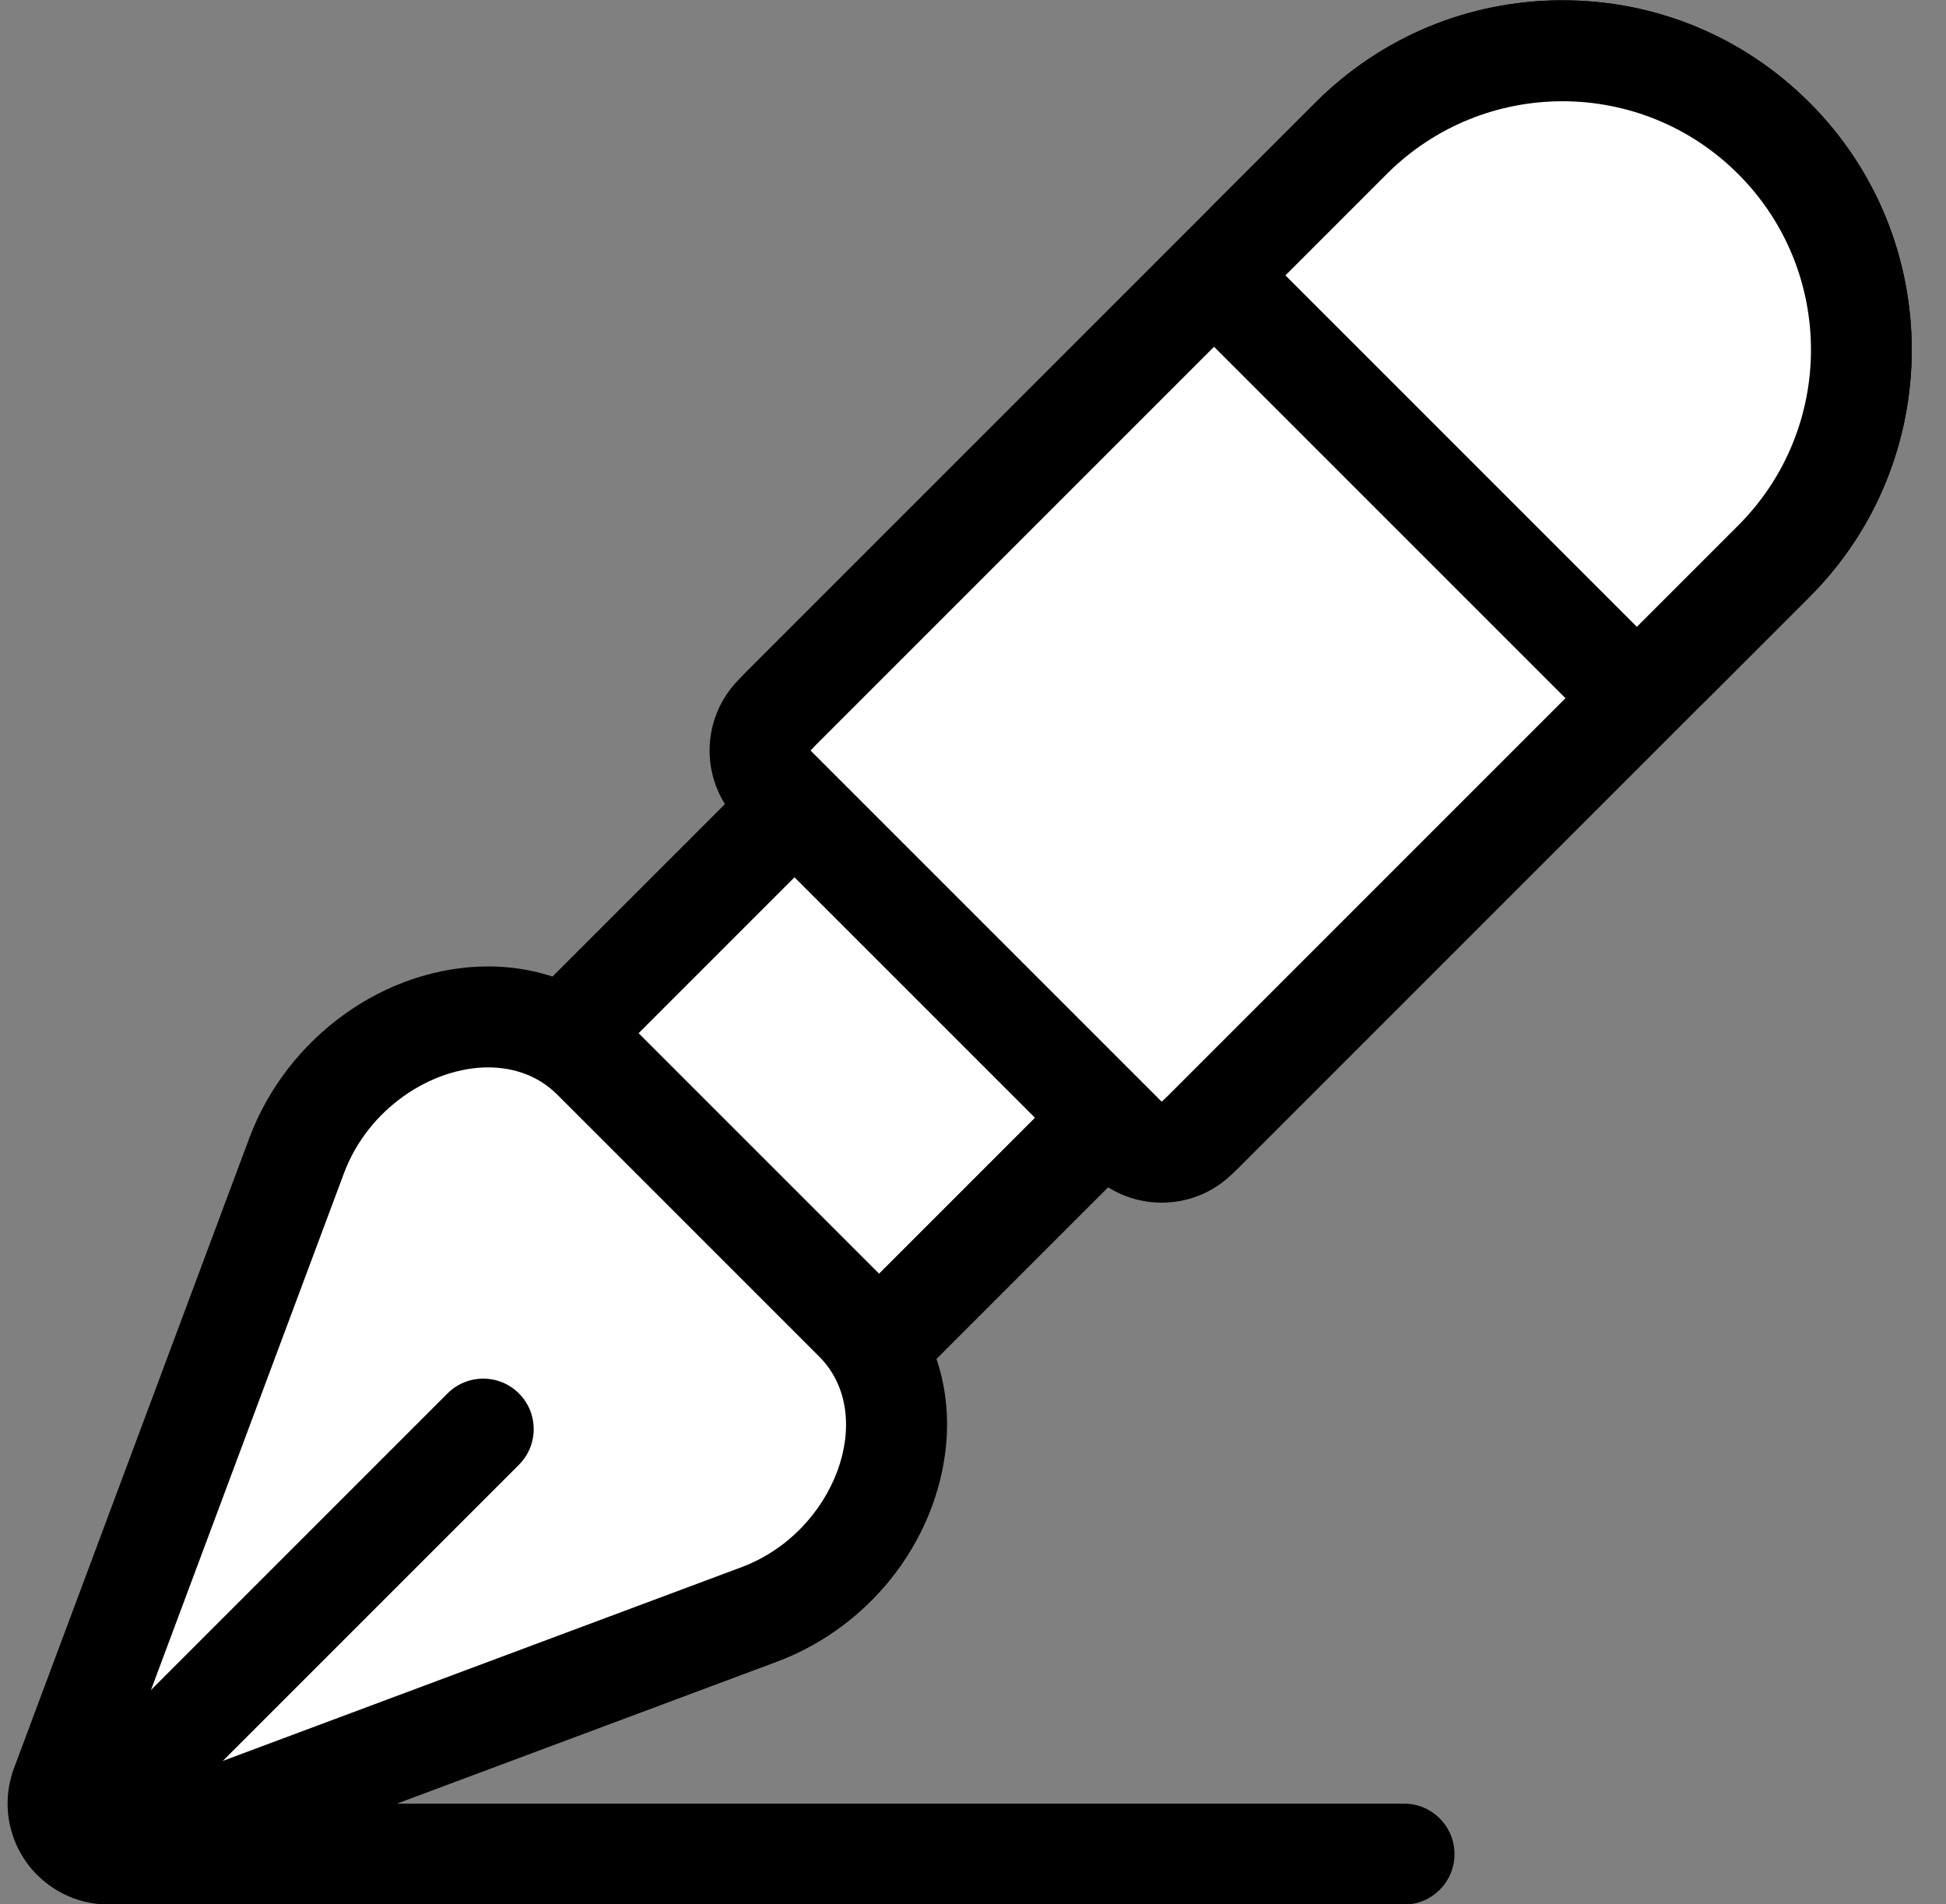
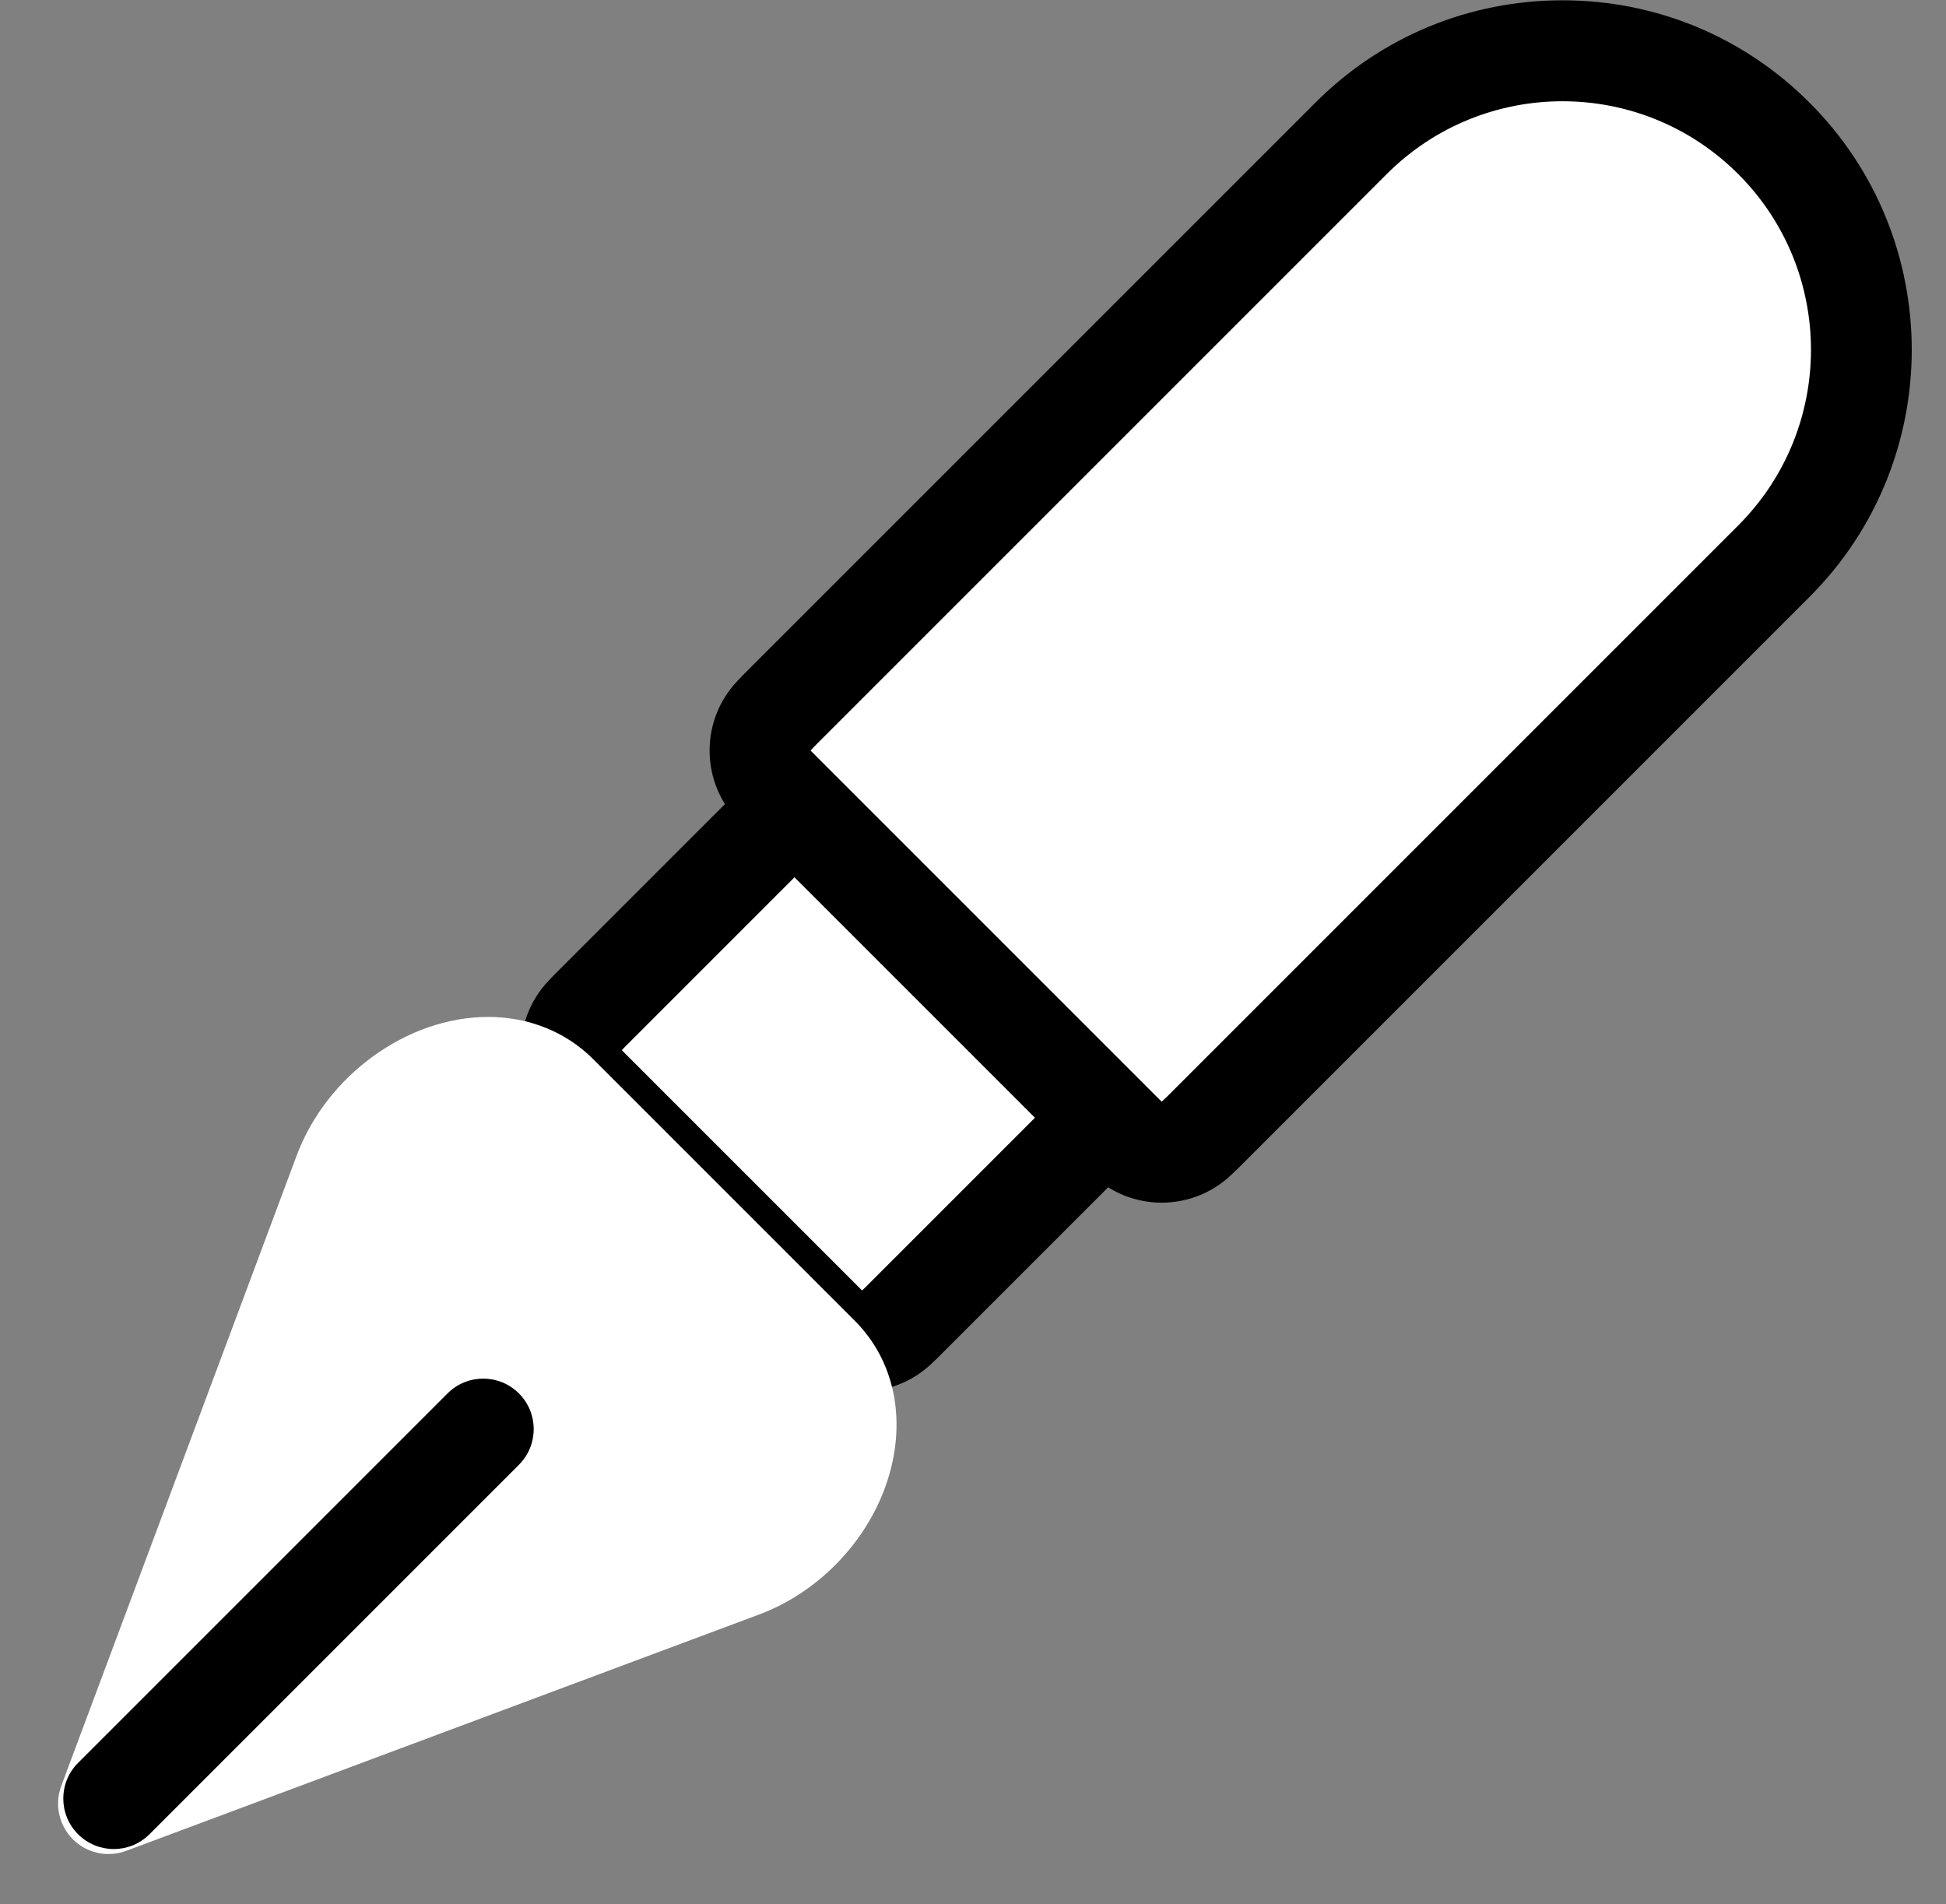
<svg xmlns="http://www.w3.org/2000/svg" fill="#000000" height="245.2" preserveAspectRatio="xMidYMid meet" version="1" viewBox="89.0 86.7 250.6 245.2" width="250.6" zoomAndPan="magnify">
  <rect x="89.0" y="86.7" width="250.6" height="245.2" fill="#808080" stroke="none" />
  <g id="change1_2">
-     <path d="M269.806,331.961H102.979c-3.59,0-6.5-2.91-6.5-6.5s2.91-6.5,6.5-6.5h166.826c3.59,0,6.5,2.91,6.5,6.5 S273.395,331.961,269.806,331.961z" fill="#000000" />
-   </g>
+     </g>
  <g id="change2_2">
    <path d="M200.015,259.376c-1.666,0-3.33-0.637-4.597-1.904l-30.939-30.939c-2.478-2.478-2.545-6.475-0.152-9.035 l0.083-0.089c0.182-0.196,0.365-0.39,0.556-0.581l24.636-24.636c1.269-1.269,2.933-1.904,4.596-1.904s3.327,0.635,4.596,1.904 l30.965,30.965c2.539,2.539,2.539,6.654,0,9.192l-24.636,24.636c-0.197,0.196-0.391,0.378-0.585,0.56l-0.084,0.079 C203.202,258.794,201.607,259.376,200.015,259.376z" fill="#ffffff" />
  </g>
  <g id="change1_3">
    <path d="M194.198,196.789l30.965,30.965l-24.636,24.636c-0.167,0.168-0.341,0.326-0.512,0.487l-30.939-30.939 c0.161-0.172,0.319-0.345,0.487-0.512L194.198,196.789 M194.198,183.789c-3.327,0-6.654,1.269-9.192,3.808l-24.636,24.636 c-0.233,0.233-0.46,0.473-0.686,0.714l-0.084,0.09c-4.808,5.118-4.683,13.128,0.282,18.093l30.939,30.939 c2.534,2.534,5.862,3.808,9.194,3.808c3.187,0,6.376-1.164,8.879-3.506l0.079-0.074c0.252-0.235,0.503-0.472,0.749-0.718 l24.633-24.633c2.438-2.438,3.808-5.745,3.808-9.192c0-3.448-1.37-6.754-3.808-9.192l-30.965-30.965 C200.852,185.058,197.524,183.789,194.198,183.789L194.198,183.789z" fill="#000000" />
  </g>
  <g id="change2_3">
    <path d="M238.6,235.071c-1.666,0-3.33-0.637-4.597-1.904l-45.219-45.219c-2.481-2.481-2.545-6.483-0.146-9.042 l0.143-0.152c0.233-0.25,0.467-0.499,0.709-0.742l73.497-73.496c7.272-7.272,16.94-11.277,27.225-11.277 s19.952,4.004,27.224,11.276s11.277,16.94,11.276,27.225c0,10.284-4.005,19.953-11.277,27.225l-73.491,73.491 c-0.24,0.24-0.485,0.47-0.731,0.7l-0.163,0.152C241.797,234.485,240.197,235.071,238.6,235.071z" fill="#ffffff" />
  </g>
  <g id="change1_4">
    <path d="M290.211,99.739c8.189,0,16.38,3.125,22.628,9.373c12.497,12.497,12.497,32.759,0,45.256l-73.491,73.491 c-0.245,0.245-0.498,0.476-0.749,0.711l-45.219-45.219c0.235-0.251,0.467-0.504,0.711-0.749l73.491-73.491 C273.832,102.863,282.02,99.739,290.211,99.739 M290.211,86.739c-12.02,0-23.321,4.681-31.821,13.181l-73.491,73.491 c-0.299,0.299-0.587,0.604-0.873,0.911l-0.13,0.139c-4.799,5.119-4.67,13.122,0.291,18.084l45.219,45.219 c2.534,2.534,5.862,3.808,9.194,3.808c3.192,0,6.387-1.168,8.891-3.517l0.139-0.13c0.307-0.286,0.612-0.574,0.91-0.873 l73.49-73.49c17.546-17.546,17.546-46.095,0-63.641C313.532,91.42,302.231,86.739,290.211,86.739L290.211,86.739z" fill="#000000" />
  </g>
  <g>
    <g id="change2_4">
-       <path d="M299.79,173.918c-1.664,0-3.327-0.635-4.596-1.904l-45.256-45.256c-1.219-1.219-1.904-2.872-1.904-4.596 s0.685-3.377,1.904-4.596l13.05-13.049c7.272-7.272,16.94-11.277,27.225-11.277s19.952,4.004,27.224,11.276 s11.277,16.94,11.276,27.225c0,10.284-4.005,19.953-11.277,27.225l-13.049,13.049 C303.117,173.283,301.453,173.918,299.79,173.918z" fill="#ffffff" />
-     </g>
+       </g>
    <g id="change1_5">
-       <path d="M290.211,99.739c8.19,0,16.379,3.124,22.628,9.373c12.497,12.497,12.497,32.759,0,45.256l-13.05,13.049 l-45.256-45.256l13.049-13.049C273.832,102.863,282.021,99.739,290.211,99.739 M290.211,86.739L290.211,86.739 c-12.02,0-23.321,4.681-31.821,13.181l-13.049,13.049c-5.077,5.077-5.077,13.308,0,18.385l45.256,45.256 c2.538,2.538,5.865,3.808,9.192,3.808s6.654-1.269,9.192-3.808l13.05-13.049c17.546-17.546,17.546-46.095,0-63.641 C313.532,91.42,302.232,86.739,290.211,86.739L290.211,86.739z" fill="#000000" />
-     </g>
+       </g>
  </g>
  <g>
    <g id="change2_1">
      <path d="M102.98,325.454c-1.694,0-3.356-0.663-4.597-1.904c-1.8-1.8-2.384-4.485-1.493-6.87l30.308-81.158 c3.867-10.354,14.243-17.868,24.673-17.868c5.209,0,10,1.922,13.491,5.413l33.72,33.72c4.594,4.594,6.357,11.234,4.839,18.219 c-1.896,8.721-8.634,16.415-17.167,19.601l-81.5,30.436C104.513,325.32,103.744,325.454,102.98,325.454z" fill="#ffffff" />
    </g>
    <g id="change1_1">
-       <path d="M151.871,224.154c3.333,0,6.486,1.101,8.895,3.509l33.72,33.72c7.585,7.585,2.034,22.638-10.006,27.135 l-81.5,30.436l30.308-81.158C136.413,229.427,144.575,224.154,151.871,224.154 M151.871,211.154 c-13.254,0-25.904,9.085-30.762,22.094l-30.308,81.158c-1.781,4.77-0.614,10.14,2.986,13.74 c2.482,2.482,5.807,3.808,9.195,3.808c1.526,0,3.064-0.269,4.546-0.822l81.5-30.436c10.715-4.001,18.856-13.317,21.245-24.31 c1.997-9.189-0.406-18.007-6.594-24.195l-33.72-33.72C165.239,213.753,158.816,211.154,151.871,211.154L151.871,211.154z" fill="#000000" />
-     </g>
+       </g>
    <g id="change1_6">
      <path d="M103.651,324.81c-1.664,0-3.327-0.635-4.596-1.904c-2.539-2.539-2.539-6.654,0-9.192l47.578-47.578 c2.538-2.538,6.654-2.538,9.192,0c2.539,2.539,2.539,6.654,0,9.192l-47.578,47.578 C106.978,324.175,105.315,324.81,103.651,324.81z" fill="#000000" />
    </g>
  </g>
</svg>